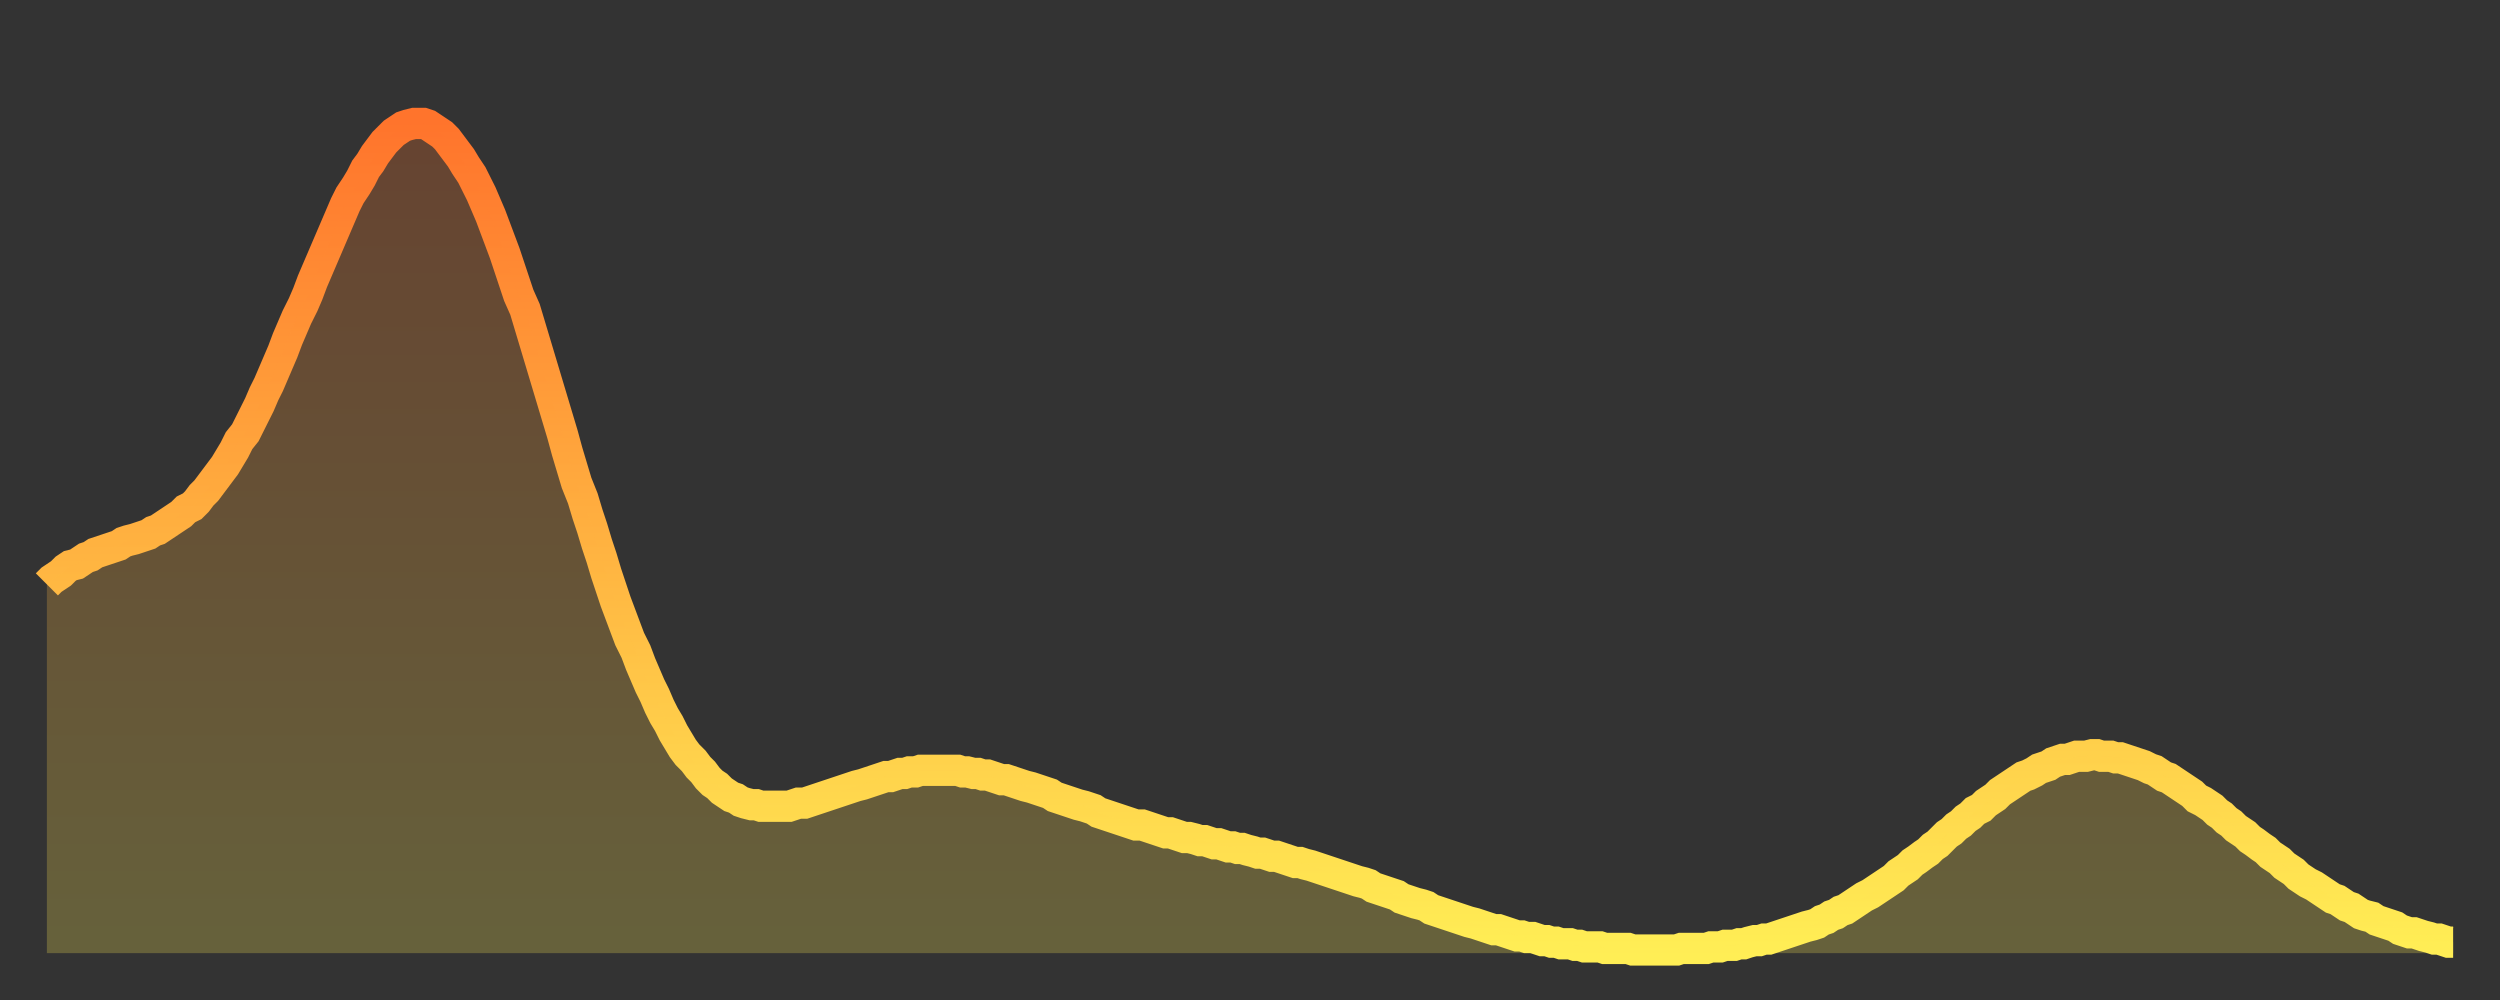
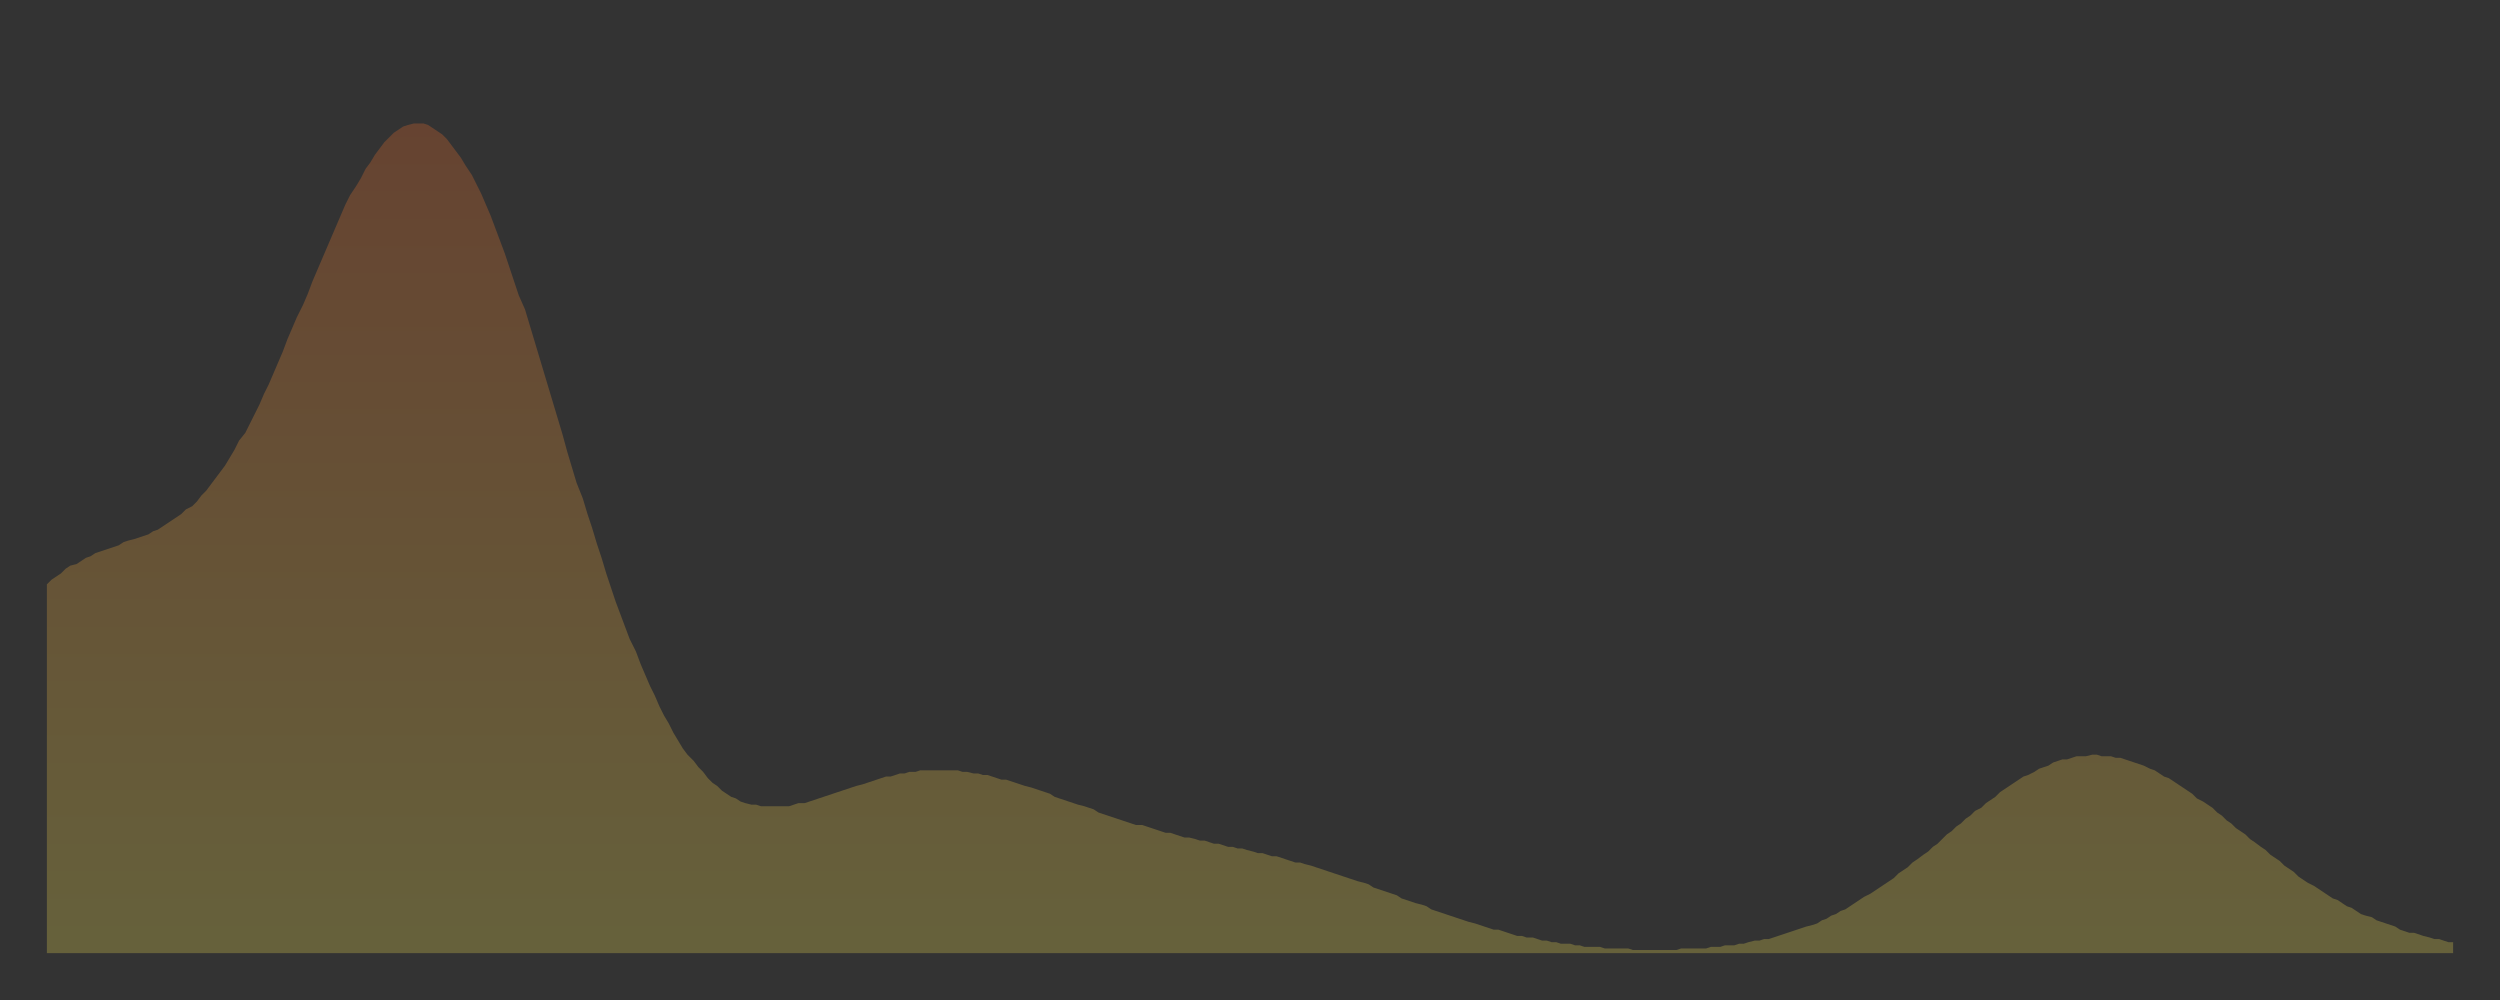
<svg xmlns="http://www.w3.org/2000/svg" baseProfile="full" height="64" version="1.1" width="160">
  <rect width="100%" height="100%" fill="#333333" stroke="none" />
  <defs>
    <linearGradient id="id401716" x1="0" x2="0" y1="0" y2="1">
      <stop offset="0%" stop-color="#ff742c" />
      <stop offset="50%" stop-color="#ffb140" />
      <stop offset="100%" stop-color="#ffee55" />
    </linearGradient>
  </defs>
  <g transform="translate(3,3)">
    <g>
-       <path d="M 0.0 34.4 0.3 34.1 0.6 33.9 0.9 33.7 1.2 33.4 1.5 33.2 1.9 33.1 2.2 32.9 2.5 32.7 2.8 32.6 3.1 32.4 3.4 32.3 3.7 32.2 4.0 32.1 4.3 32.0 4.6 31.9 4.9 31.7 5.2 31.6 5.6 31.5 5.9 31.4 6.2 31.3 6.5 31.2 6.8 31.0 7.1 30.9 7.4 30.7 7.7 30.5 8.0 30.3 8.3 30.1 8.6 29.9 8.9 29.6 9.3 29.4 9.6 29.1 9.9 28.7 10.2 28.4 10.5 28.0 10.8 27.6 11.1 27.2 11.4 26.8 11.7 26.3 12.0 25.8 12.3 25.2 12.7 24.7 13.0 24.1 13.3 23.5 13.6 22.9 13.9 22.2 14.2 21.6 14.5 20.9 14.8 20.2 15.1 19.5 15.4 18.7 15.7 18.0 16.0 17.3 16.4 16.5 16.7 15.8 17.0 15.0 17.3 14.3 17.6 13.6 17.9 12.9 18.2 12.2 18.5 11.5 18.8 10.8 19.1 10.1 19.4 9.5 19.8 8.9 20.1 8.4 20.4 7.8 20.7 7.4 21.0 6.9 21.3 6.5 21.6 6.1 21.9 5.8 22.2 5.5 22.5 5.3 22.8 5.1 23.1 5.0 23.5 4.9 23.8 4.9 24.1 4.9 24.4 5.0 24.7 5.2 25.0 5.4 25.3 5.6 25.6 5.9 25.9 6.3 26.2 6.7 26.5 7.1 26.8 7.6 27.2 8.2 27.5 8.8 27.8 9.4 28.1 10.1 28.4 10.8 28.7 11.6 29.0 12.4 29.3 13.2 29.6 14.1 29.9 15.0 30.2 15.9 30.6 16.8 30.9 17.8 31.2 18.8 31.5 19.8 31.8 20.8 32.1 21.8 32.4 22.8 32.7 23.8 33.0 24.8 33.3 25.9 33.6 26.9 33.9 27.9 34.3 28.9 34.6 29.9 34.9 30.8 35.2 31.8 35.5 32.7 35.8 33.7 36.1 34.6 36.4 35.5 36.7 36.3 37.0 37.1 37.3 37.9 37.7 38.7 38.0 39.5 38.3 40.2 38.6 40.9 38.9 41.5 39.2 42.2 39.5 42.8 39.8 43.3 40.1 43.9 40.4 44.4 40.7 44.9 41.0 45.3 41.4 45.7 41.7 46.1 42.0 46.4 42.3 46.8 42.6 47.1 42.9 47.3 43.2 47.6 43.5 47.8 43.8 48.0 44.1 48.1 44.4 48.3 44.7 48.4 45.1 48.5 45.4 48.5 45.7 48.6 46.0 48.6 46.3 48.6 46.6 48.6 46.9 48.6 47.2 48.6 47.5 48.6 47.8 48.5 48.1 48.4 48.5 48.4 48.8 48.3 49.1 48.2 49.4 48.1 49.7 48.0 50.0 47.9 50.3 47.8 50.6 47.7 50.9 47.6 51.2 47.5 51.5 47.4 51.8 47.3 52.2 47.2 52.5 47.1 52.8 47.0 53.1 46.9 53.4 46.8 53.7 46.7 54.0 46.7 54.3 46.6 54.6 46.5 54.9 46.5 55.2 46.4 55.6 46.4 55.9 46.3 56.2 46.3 56.5 46.3 56.8 46.3 57.1 46.3 57.4 46.3 57.7 46.3 58.0 46.3 58.3 46.3 58.6 46.4 58.9 46.4 59.3 46.5 59.6 46.5 59.9 46.6 60.2 46.6 60.5 46.7 60.8 46.8 61.1 46.9 61.4 46.9 61.7 47.0 62.0 47.1 62.3 47.2 62.6 47.3 63.0 47.4 63.3 47.5 63.6 47.6 63.9 47.7 64.2 47.8 64.5 48.0 64.8 48.1 65.1 48.2 65.4 48.3 65.7 48.4 66.0 48.5 66.4 48.6 66.7 48.7 67.0 48.8 67.3 49.0 67.6 49.1 67.9 49.2 68.2 49.3 68.5 49.4 68.8 49.5 69.1 49.6 69.4 49.7 69.7 49.8 70.1 49.8 70.4 49.9 70.7 50.0 71.0 50.1 71.3 50.2 71.6 50.3 71.9 50.3 72.2 50.4 72.5 50.5 72.8 50.6 73.1 50.6 73.5 50.7 73.8 50.8 74.1 50.8 74.4 50.9 74.7 51.0 75.0 51.0 75.3 51.1 75.6 51.2 75.9 51.2 76.2 51.3 76.5 51.3 76.8 51.4 77.2 51.5 77.5 51.6 77.8 51.6 78.1 51.7 78.4 51.8 78.7 51.8 79.0 51.9 79.3 52.0 79.6 52.1 79.9 52.2 80.2 52.2 80.5 52.3 80.9 52.4 81.2 52.5 81.5 52.6 81.8 52.7 82.1 52.8 82.4 52.9 82.7 53.0 83.0 53.1 83.3 53.2 83.6 53.3 83.9 53.4 84.3 53.5 84.6 53.6 84.9 53.8 85.2 53.9 85.5 54.0 85.8 54.1 86.1 54.2 86.4 54.3 86.7 54.5 87.0 54.6 87.3 54.7 87.6 54.8 88.0 54.9 88.3 55.0 88.6 55.2 88.9 55.3 89.2 55.4 89.5 55.5 89.8 55.6 90.1 55.7 90.4 55.8 90.7 55.9 91.0 56.0 91.4 56.1 91.7 56.2 92.0 56.3 92.3 56.4 92.6 56.5 92.9 56.5 93.2 56.6 93.5 56.7 93.8 56.8 94.1 56.9 94.4 56.9 94.7 57.0 95.1 57.0 95.4 57.1 95.7 57.2 96.0 57.2 96.3 57.3 96.6 57.3 96.9 57.4 97.2 57.4 97.5 57.4 97.8 57.5 98.1 57.5 98.4 57.6 98.8 57.6 99.1 57.6 99.4 57.6 99.7 57.7 100.0 57.7 100.3 57.7 100.6 57.7 100.9 57.7 101.2 57.7 101.5 57.8 101.8 57.8 102.2 57.8 102.5 57.8 102.8 57.8 103.1 57.8 103.4 57.8 103.7 57.8 104.0 57.8 104.3 57.8 104.6 57.7 104.9 57.7 105.2 57.7 105.5 57.7 105.9 57.7 106.2 57.7 106.5 57.6 106.8 57.6 107.1 57.6 107.4 57.5 107.7 57.5 108.0 57.5 108.3 57.4 108.6 57.4 108.9 57.3 109.3 57.2 109.6 57.2 109.9 57.1 110.2 57.1 110.5 57.0 110.8 56.9 111.1 56.8 111.4 56.7 111.7 56.6 112.0 56.5 112.3 56.4 112.6 56.3 113.0 56.2 113.3 56.1 113.6 55.9 113.9 55.8 114.2 55.6 114.5 55.5 114.8 55.3 115.1 55.2 115.4 55.0 115.7 54.8 116.0 54.6 116.3 54.4 116.7 54.2 117.0 54.0 117.3 53.8 117.6 53.6 117.9 53.4 118.2 53.2 118.5 52.9 118.8 52.7 119.1 52.5 119.4 52.2 119.7 52.0 120.1 51.7 120.4 51.5 120.7 51.2 121.0 51.0 121.3 50.7 121.6 50.4 121.9 50.2 122.2 49.9 122.5 49.7 122.8 49.4 123.1 49.2 123.4 48.9 123.8 48.7 124.1 48.4 124.4 48.2 124.7 48.0 125.0 47.7 125.3 47.5 125.6 47.3 125.9 47.1 126.2 46.9 126.5 46.7 126.8 46.6 127.2 46.4 127.5 46.2 127.8 46.1 128.1 46.0 128.4 45.8 128.7 45.7 129.0 45.6 129.3 45.6 129.6 45.5 129.9 45.4 130.2 45.4 130.5 45.4 130.9 45.3 131.2 45.3 131.5 45.4 131.8 45.4 132.1 45.4 132.4 45.5 132.7 45.5 133.0 45.6 133.3 45.7 133.6 45.8 133.9 45.9 134.2 46.0 134.6 46.2 134.9 46.3 135.2 46.5 135.5 46.7 135.8 46.8 136.1 47.0 136.4 47.2 136.7 47.4 137.0 47.6 137.3 47.8 137.6 48.1 138.0 48.3 138.3 48.5 138.6 48.7 138.9 49.0 139.2 49.2 139.5 49.5 139.8 49.7 140.1 50.0 140.4 50.2 140.7 50.4 141.0 50.7 141.3 50.9 141.7 51.2 142.0 51.4 142.3 51.7 142.6 51.9 142.9 52.1 143.2 52.4 143.5 52.6 143.8 52.8 144.1 53.1 144.4 53.3 144.7 53.5 145.1 53.7 145.4 53.9 145.7 54.1 146.0 54.3 146.3 54.5 146.6 54.6 146.9 54.8 147.2 55.0 147.5 55.1 147.8 55.3 148.1 55.5 148.4 55.6 148.8 55.7 149.1 55.9 149.4 56.0 149.7 56.1 150.0 56.2 150.3 56.3 150.6 56.5 150.9 56.6 151.2 56.7 151.5 56.7 151.8 56.8 152.1 56.9 152.5 57.0 152.8 57.1 153.1 57.1 153.4 57.2 153.7 57.3 154.0 57.3" fill="none" id="graph-curve" opacity="1" stroke="url(#id401716)" stroke-width="2" />
      <path d="M 0 58 L 0.0 34.4 0.3 34.1 0.6 33.9 0.9 33.7 1.2 33.4 1.5 33.2 1.9 33.1 2.2 32.9 2.5 32.7 2.8 32.6 3.1 32.4 3.4 32.3 3.7 32.2 4.0 32.1 4.3 32.0 4.6 31.9 4.9 31.7 5.2 31.6 5.6 31.5 5.9 31.4 6.2 31.3 6.5 31.2 6.8 31.0 7.1 30.9 7.4 30.7 7.7 30.5 8.0 30.3 8.3 30.1 8.6 29.9 8.9 29.6 9.3 29.4 9.6 29.1 9.9 28.7 10.2 28.4 10.5 28.0 10.8 27.6 11.1 27.2 11.4 26.8 11.7 26.3 12.0 25.8 12.3 25.2 12.7 24.7 13.0 24.1 13.3 23.5 13.6 22.9 13.9 22.2 14.2 21.6 14.5 20.9 14.8 20.2 15.1 19.5 15.4 18.7 15.7 18.0 16.0 17.3 16.4 16.5 16.7 15.8 17.0 15.0 17.3 14.3 17.6 13.6 17.9 12.9 18.2 12.2 18.5 11.5 18.8 10.8 19.1 10.1 19.4 9.5 19.8 8.9 20.1 8.4 20.4 7.8 20.7 7.4 21.0 6.9 21.3 6.5 21.6 6.1 21.9 5.8 22.2 5.5 22.5 5.3 22.8 5.1 23.1 5.0 23.5 4.9 23.8 4.9 24.1 4.9 24.4 5.0 24.7 5.2 25.0 5.4 25.3 5.6 25.6 5.9 25.9 6.3 26.2 6.7 26.5 7.1 26.8 7.6 27.2 8.2 27.5 8.8 27.8 9.4 28.1 10.1 28.4 10.8 28.7 11.6 29.0 12.4 29.3 13.2 29.6 14.1 29.9 15.0 30.2 15.9 30.6 16.8 30.9 17.8 31.2 18.8 31.5 19.8 31.8 20.8 32.1 21.8 32.4 22.8 32.7 23.8 33.0 24.8 33.3 25.9 33.6 26.9 33.9 27.9 34.3 28.9 34.6 29.9 34.9 30.8 35.2 31.8 35.5 32.7 35.8 33.7 36.1 34.6 36.4 35.5 36.7 36.3 37.0 37.1 37.3 37.9 37.7 38.7 38.0 39.5 38.3 40.2 38.6 40.9 38.9 41.5 39.2 42.2 39.5 42.8 39.8 43.3 40.1 43.9 40.4 44.4 40.7 44.9 41.0 45.3 41.4 45.7 41.7 46.1 42.0 46.4 42.3 46.8 42.6 47.1 42.9 47.3 43.2 47.6 43.5 47.8 43.8 48.0 44.1 48.1 44.4 48.3 44.7 48.4 45.1 48.5 45.4 48.5 45.7 48.6 46.0 48.6 46.3 48.6 46.6 48.6 46.9 48.6 47.2 48.6 47.5 48.6 47.8 48.5 48.1 48.4 48.5 48.4 48.8 48.3 49.1 48.2 49.4 48.1 49.7 48.0 50.0 47.9 50.3 47.8 50.6 47.7 50.9 47.6 51.2 47.5 51.5 47.4 51.8 47.3 52.2 47.2 52.5 47.1 52.8 47.0 53.1 46.9 53.4 46.8 53.7 46.7 54.0 46.7 54.3 46.6 54.6 46.5 54.9 46.5 55.2 46.4 55.6 46.4 55.9 46.3 56.2 46.3 56.5 46.3 56.8 46.3 57.1 46.3 57.4 46.3 57.7 46.3 58.0 46.3 58.3 46.3 58.6 46.4 58.9 46.4 59.3 46.5 59.6 46.5 59.9 46.6 60.2 46.6 60.5 46.7 60.8 46.8 61.1 46.9 61.4 46.9 61.7 47.0 62.0 47.1 62.3 47.2 62.6 47.3 63.0 47.4 63.3 47.5 63.6 47.6 63.9 47.7 64.2 47.8 64.5 48.0 64.8 48.1 65.1 48.2 65.4 48.3 65.7 48.4 66.0 48.5 66.4 48.6 66.7 48.7 67.0 48.8 67.3 49.0 67.6 49.1 67.9 49.2 68.2 49.3 68.5 49.4 68.8 49.5 69.1 49.6 69.4 49.7 69.7 49.8 70.1 49.8 70.4 49.9 70.7 50.0 71.0 50.1 71.3 50.2 71.6 50.3 71.9 50.3 72.2 50.4 72.5 50.5 72.8 50.6 73.1 50.6 73.5 50.7 73.8 50.8 74.1 50.8 74.4 50.9 74.7 51.0 75.0 51.0 75.3 51.1 75.6 51.2 75.9 51.2 76.2 51.3 76.5 51.3 76.8 51.4 77.2 51.5 77.5 51.6 77.8 51.6 78.1 51.7 78.4 51.8 78.7 51.8 79.0 51.9 79.3 52.0 79.6 52.1 79.9 52.2 80.2 52.2 80.5 52.3 80.9 52.4 81.2 52.5 81.5 52.6 81.8 52.7 82.1 52.8 82.4 52.9 82.7 53.0 83.0 53.1 83.3 53.2 83.6 53.3 83.9 53.4 84.3 53.5 84.6 53.6 84.9 53.8 85.2 53.9 85.5 54.0 85.8 54.1 86.1 54.2 86.4 54.3 86.7 54.5 87.0 54.6 87.3 54.7 87.6 54.8 88.0 54.9 88.3 55.0 88.6 55.2 88.9 55.3 89.2 55.4 89.5 55.5 89.8 55.6 90.1 55.7 90.4 55.8 90.7 55.9 91.0 56.0 91.4 56.1 91.7 56.2 92.0 56.3 92.3 56.4 92.6 56.5 92.9 56.5 93.2 56.6 93.5 56.7 93.8 56.8 94.1 56.9 94.4 56.9 94.7 57.0 95.1 57.0 95.4 57.1 95.7 57.2 96.0 57.2 96.3 57.3 96.6 57.3 96.9 57.4 97.2 57.4 97.5 57.4 97.8 57.5 98.1 57.5 98.4 57.6 98.8 57.6 99.1 57.6 99.4 57.6 99.7 57.7 100.0 57.7 100.3 57.7 100.6 57.7 100.9 57.7 101.2 57.7 101.5 57.8 101.8 57.8 102.2 57.8 102.5 57.8 102.8 57.8 103.1 57.8 103.4 57.8 103.7 57.8 104.0 57.8 104.3 57.8 104.6 57.7 104.9 57.7 105.2 57.7 105.5 57.7 105.9 57.7 106.2 57.7 106.5 57.6 106.8 57.6 107.1 57.6 107.4 57.5 107.7 57.5 108.0 57.5 108.3 57.4 108.6 57.4 108.9 57.3 109.3 57.2 109.6 57.2 109.9 57.1 110.2 57.1 110.5 57.0 110.8 56.9 111.1 56.8 111.4 56.7 111.7 56.6 112.0 56.5 112.3 56.4 112.6 56.3 113.0 56.2 113.3 56.1 113.6 55.9 113.9 55.8 114.2 55.6 114.5 55.5 114.8 55.3 115.1 55.2 115.4 55.0 115.7 54.8 116.0 54.6 116.3 54.4 116.7 54.2 117.0 54.0 117.3 53.8 117.6 53.6 117.9 53.4 118.2 53.2 118.5 52.9 118.8 52.7 119.1 52.5 119.4 52.2 119.7 52.0 120.1 51.7 120.4 51.5 120.7 51.2 121.0 51.0 121.3 50.7 121.6 50.4 121.9 50.2 122.2 49.9 122.5 49.7 122.8 49.4 123.1 49.2 123.4 48.9 123.8 48.7 124.1 48.4 124.4 48.2 124.7 48.0 125.0 47.7 125.3 47.5 125.6 47.3 125.9 47.1 126.2 46.9 126.5 46.7 126.8 46.6 127.2 46.4 127.5 46.2 127.8 46.1 128.1 46.0 128.4 45.8 128.7 45.7 129.0 45.6 129.3 45.6 129.6 45.5 129.9 45.4 130.2 45.4 130.5 45.4 130.9 45.3 131.2 45.3 131.5 45.4 131.8 45.4 132.1 45.4 132.4 45.5 132.7 45.5 133.0 45.6 133.3 45.7 133.6 45.8 133.9 45.9 134.2 46.0 134.6 46.2 134.9 46.3 135.2 46.5 135.5 46.7 135.8 46.8 136.1 47.0 136.4 47.2 136.7 47.4 137.0 47.6 137.3 47.8 137.6 48.1 138.0 48.3 138.3 48.5 138.6 48.7 138.9 49.0 139.2 49.2 139.5 49.5 139.8 49.7 140.1 50.0 140.4 50.2 140.7 50.4 141.0 50.7 141.3 50.9 141.7 51.2 142.0 51.4 142.3 51.7 142.6 51.9 142.9 52.1 143.2 52.4 143.5 52.6 143.8 52.8 144.1 53.1 144.4 53.3 144.7 53.5 145.1 53.7 145.4 53.9 145.7 54.1 146.0 54.3 146.3 54.5 146.6 54.6 146.9 54.8 147.2 55.0 147.5 55.1 147.8 55.3 148.1 55.5 148.4 55.6 148.8 55.7 149.1 55.9 149.4 56.0 149.7 56.1 150.0 56.2 150.3 56.3 150.6 56.5 150.9 56.6 151.2 56.7 151.5 56.7 151.8 56.8 152.1 56.9 152.5 57.0 152.8 57.1 153.1 57.1 153.4 57.2 153.7 57.3 154.0 57.3 154 58" fill="url(#id401716)" fill-opacity=".25" id="graph-shadow" />
    </g>
  </g>
</svg>